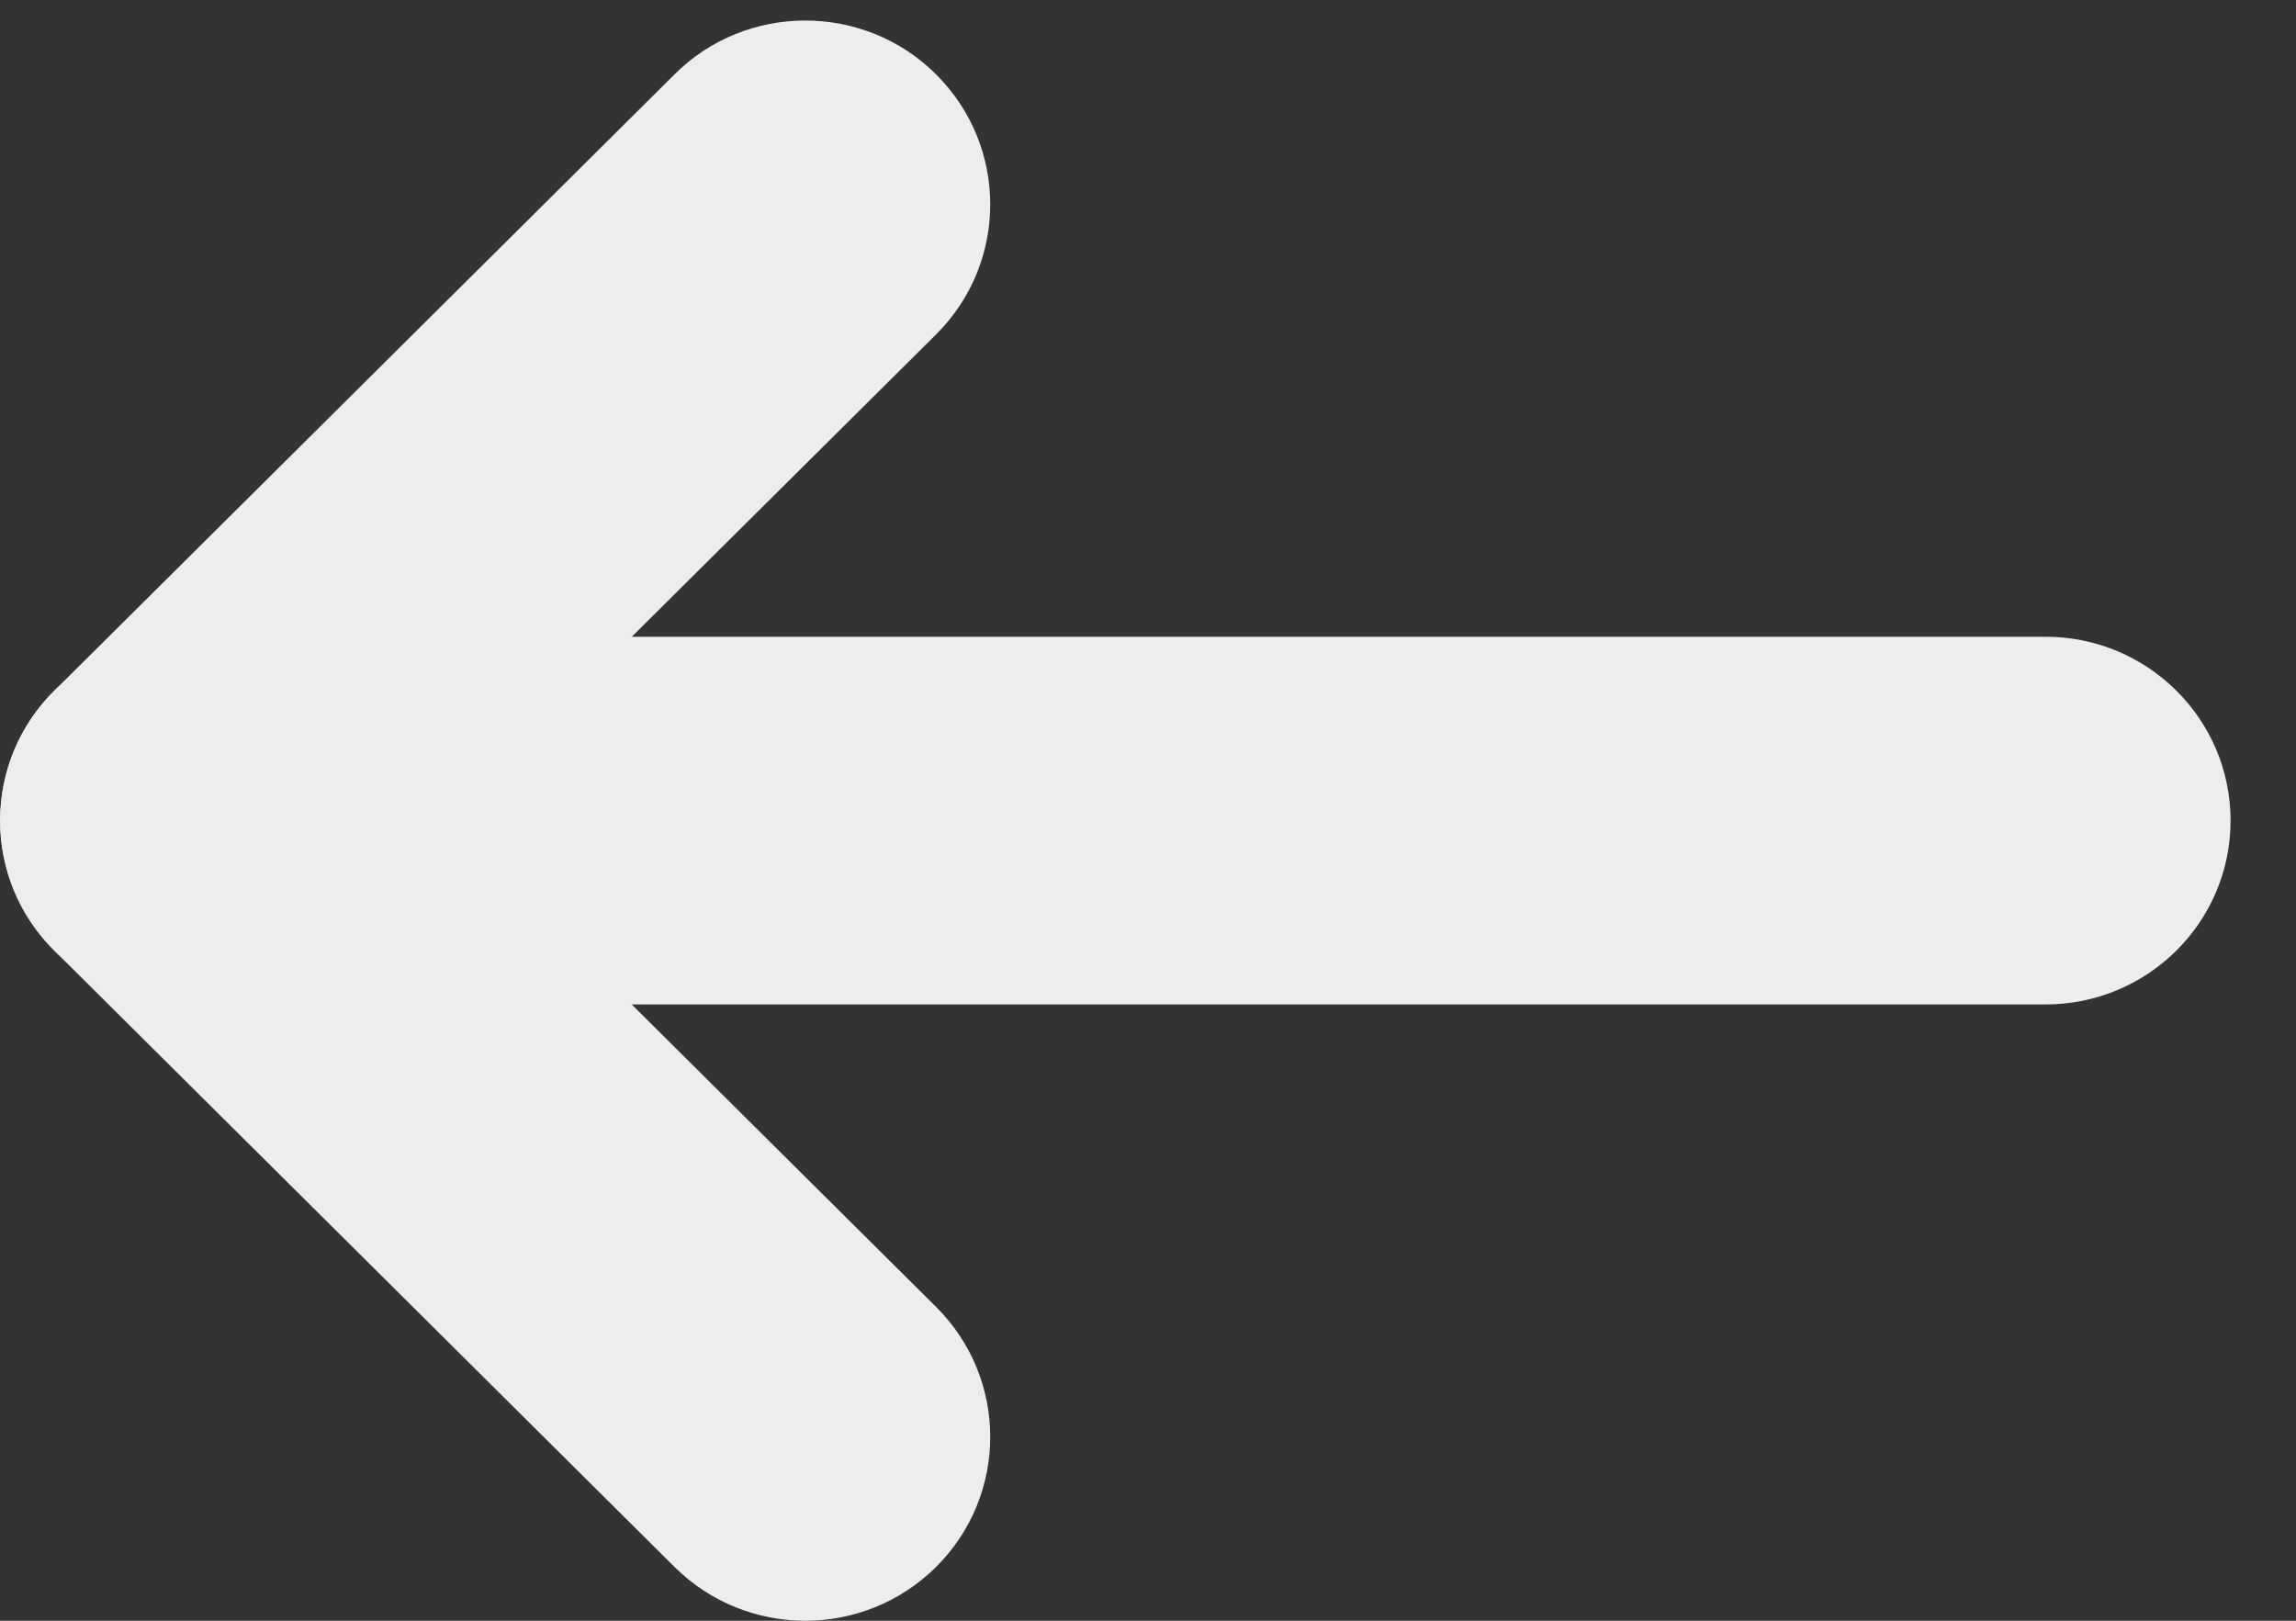
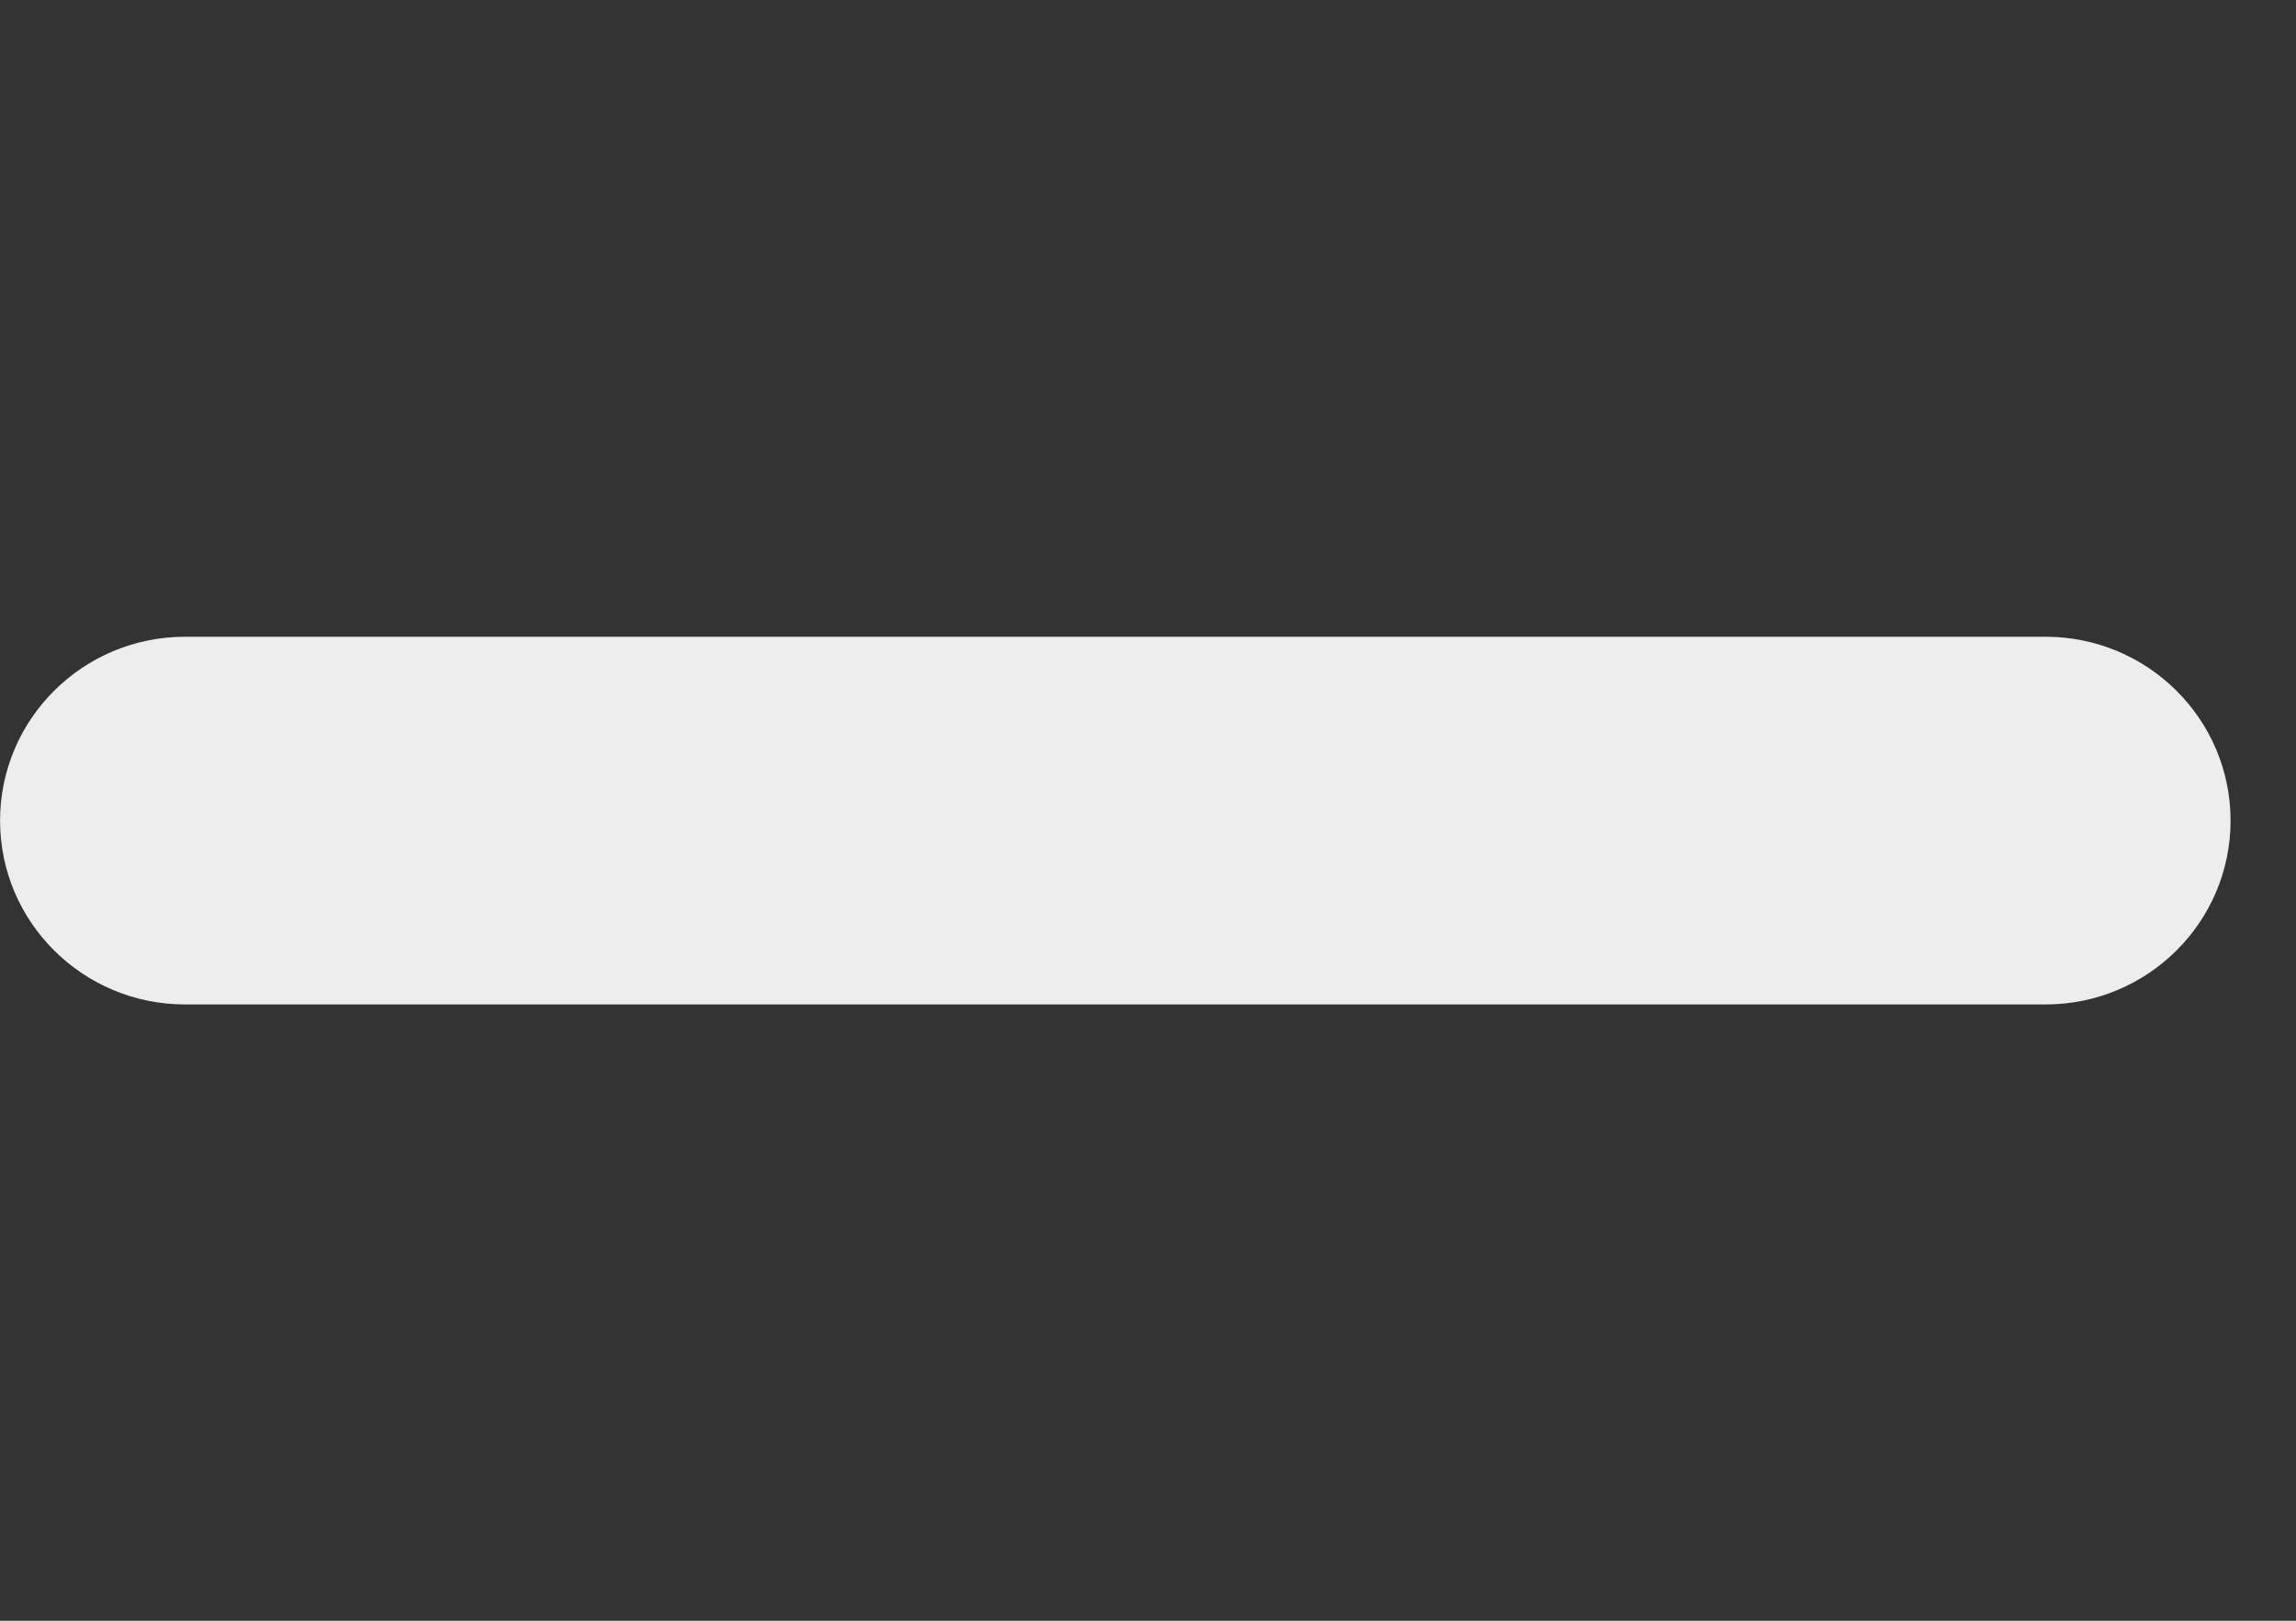
<svg xmlns="http://www.w3.org/2000/svg" width="34" height="24" viewBox="0 0 34 24" fill="none">
  <rect x="0" y="0" width="34" height="24" fill="#333333" stroke="none" />
  <path d="M2.741 9.429H30.291C31.804 9.429 33.031 10.649 33.031 12.152C33.031 13.655 31.804 14.874 30.291 14.874H2.741C1.228 14.874 0.001 13.655 0.001 12.152C0.001 10.649 1.228 9.429 2.741 9.429Z" fill="#EDEDED" />
-   <path d="M11.925 0.304C12.625 0.304 13.329 0.569 13.862 1.102C14.931 2.165 14.931 3.889 13.862 4.952L6.615 12.152L13.862 19.353C14.931 20.416 14.931 22.14 13.862 23.203C12.792 24.266 11.058 24.266 9.988 23.203L0.805 14.077C-0.265 13.014 -0.265 11.291 0.805 10.228L9.988 1.102C10.521 0.569 11.225 0.304 11.925 0.304Z" fill="#EDEDED" />
</svg>